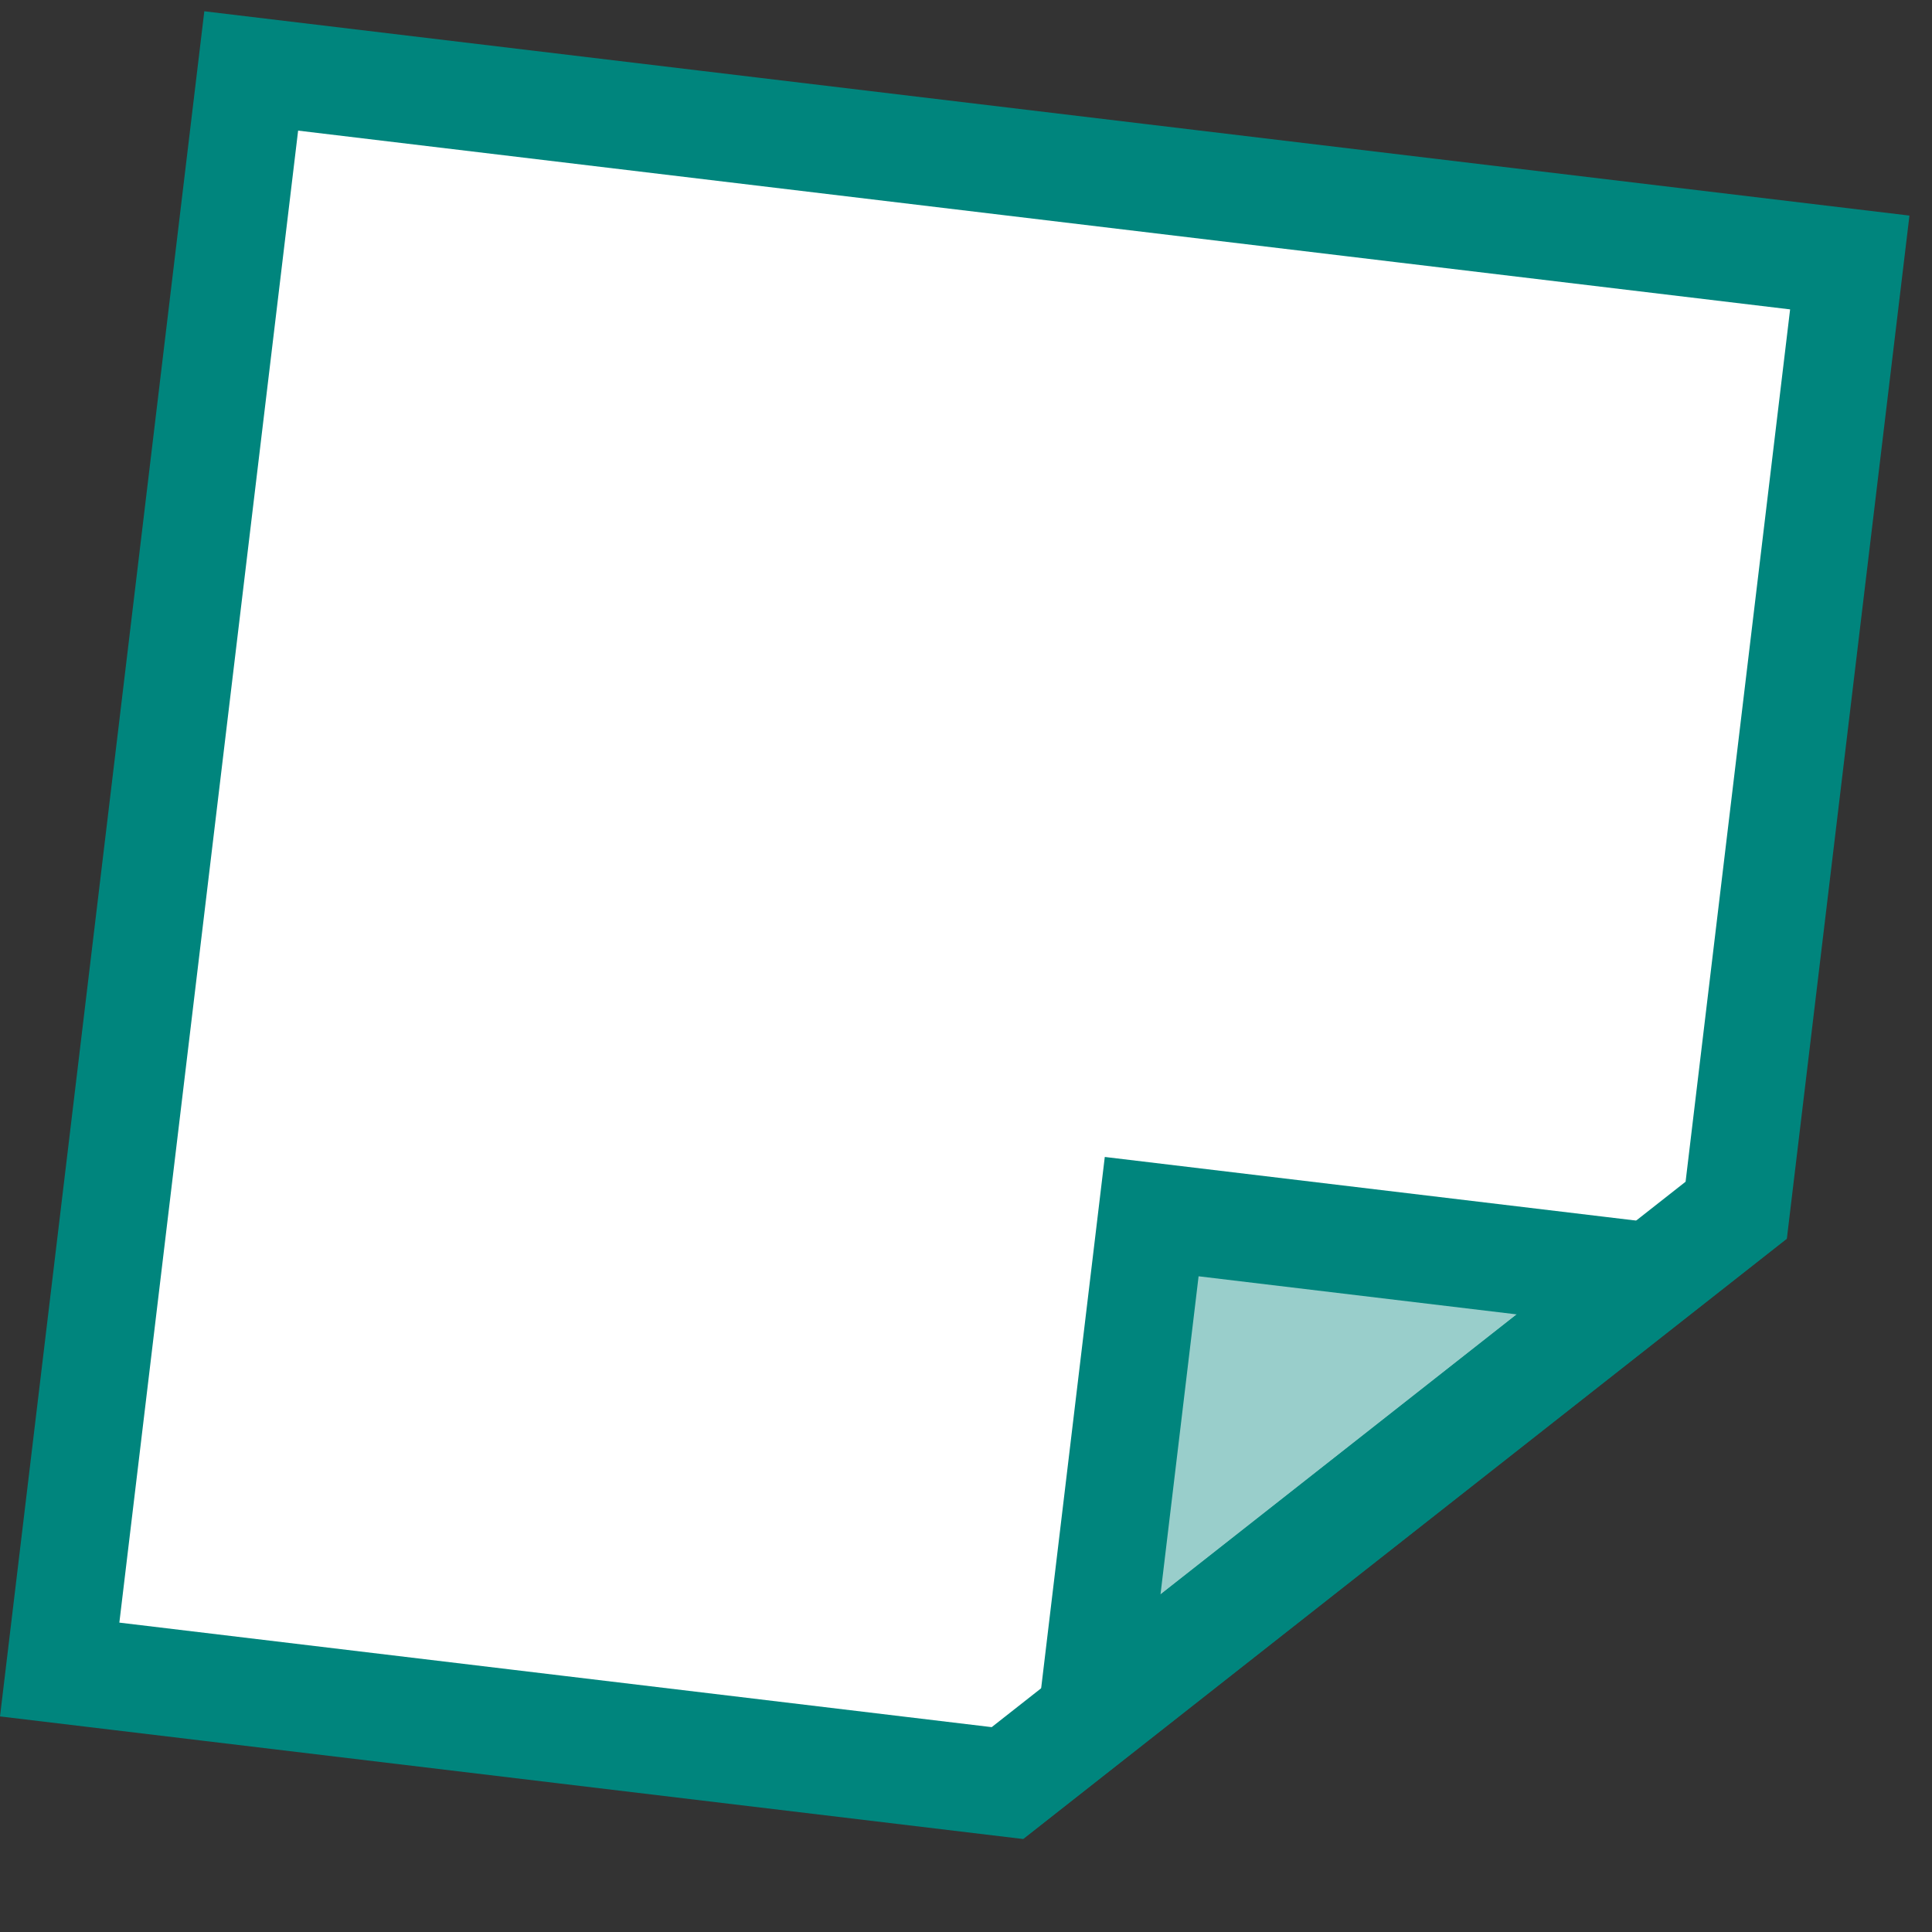
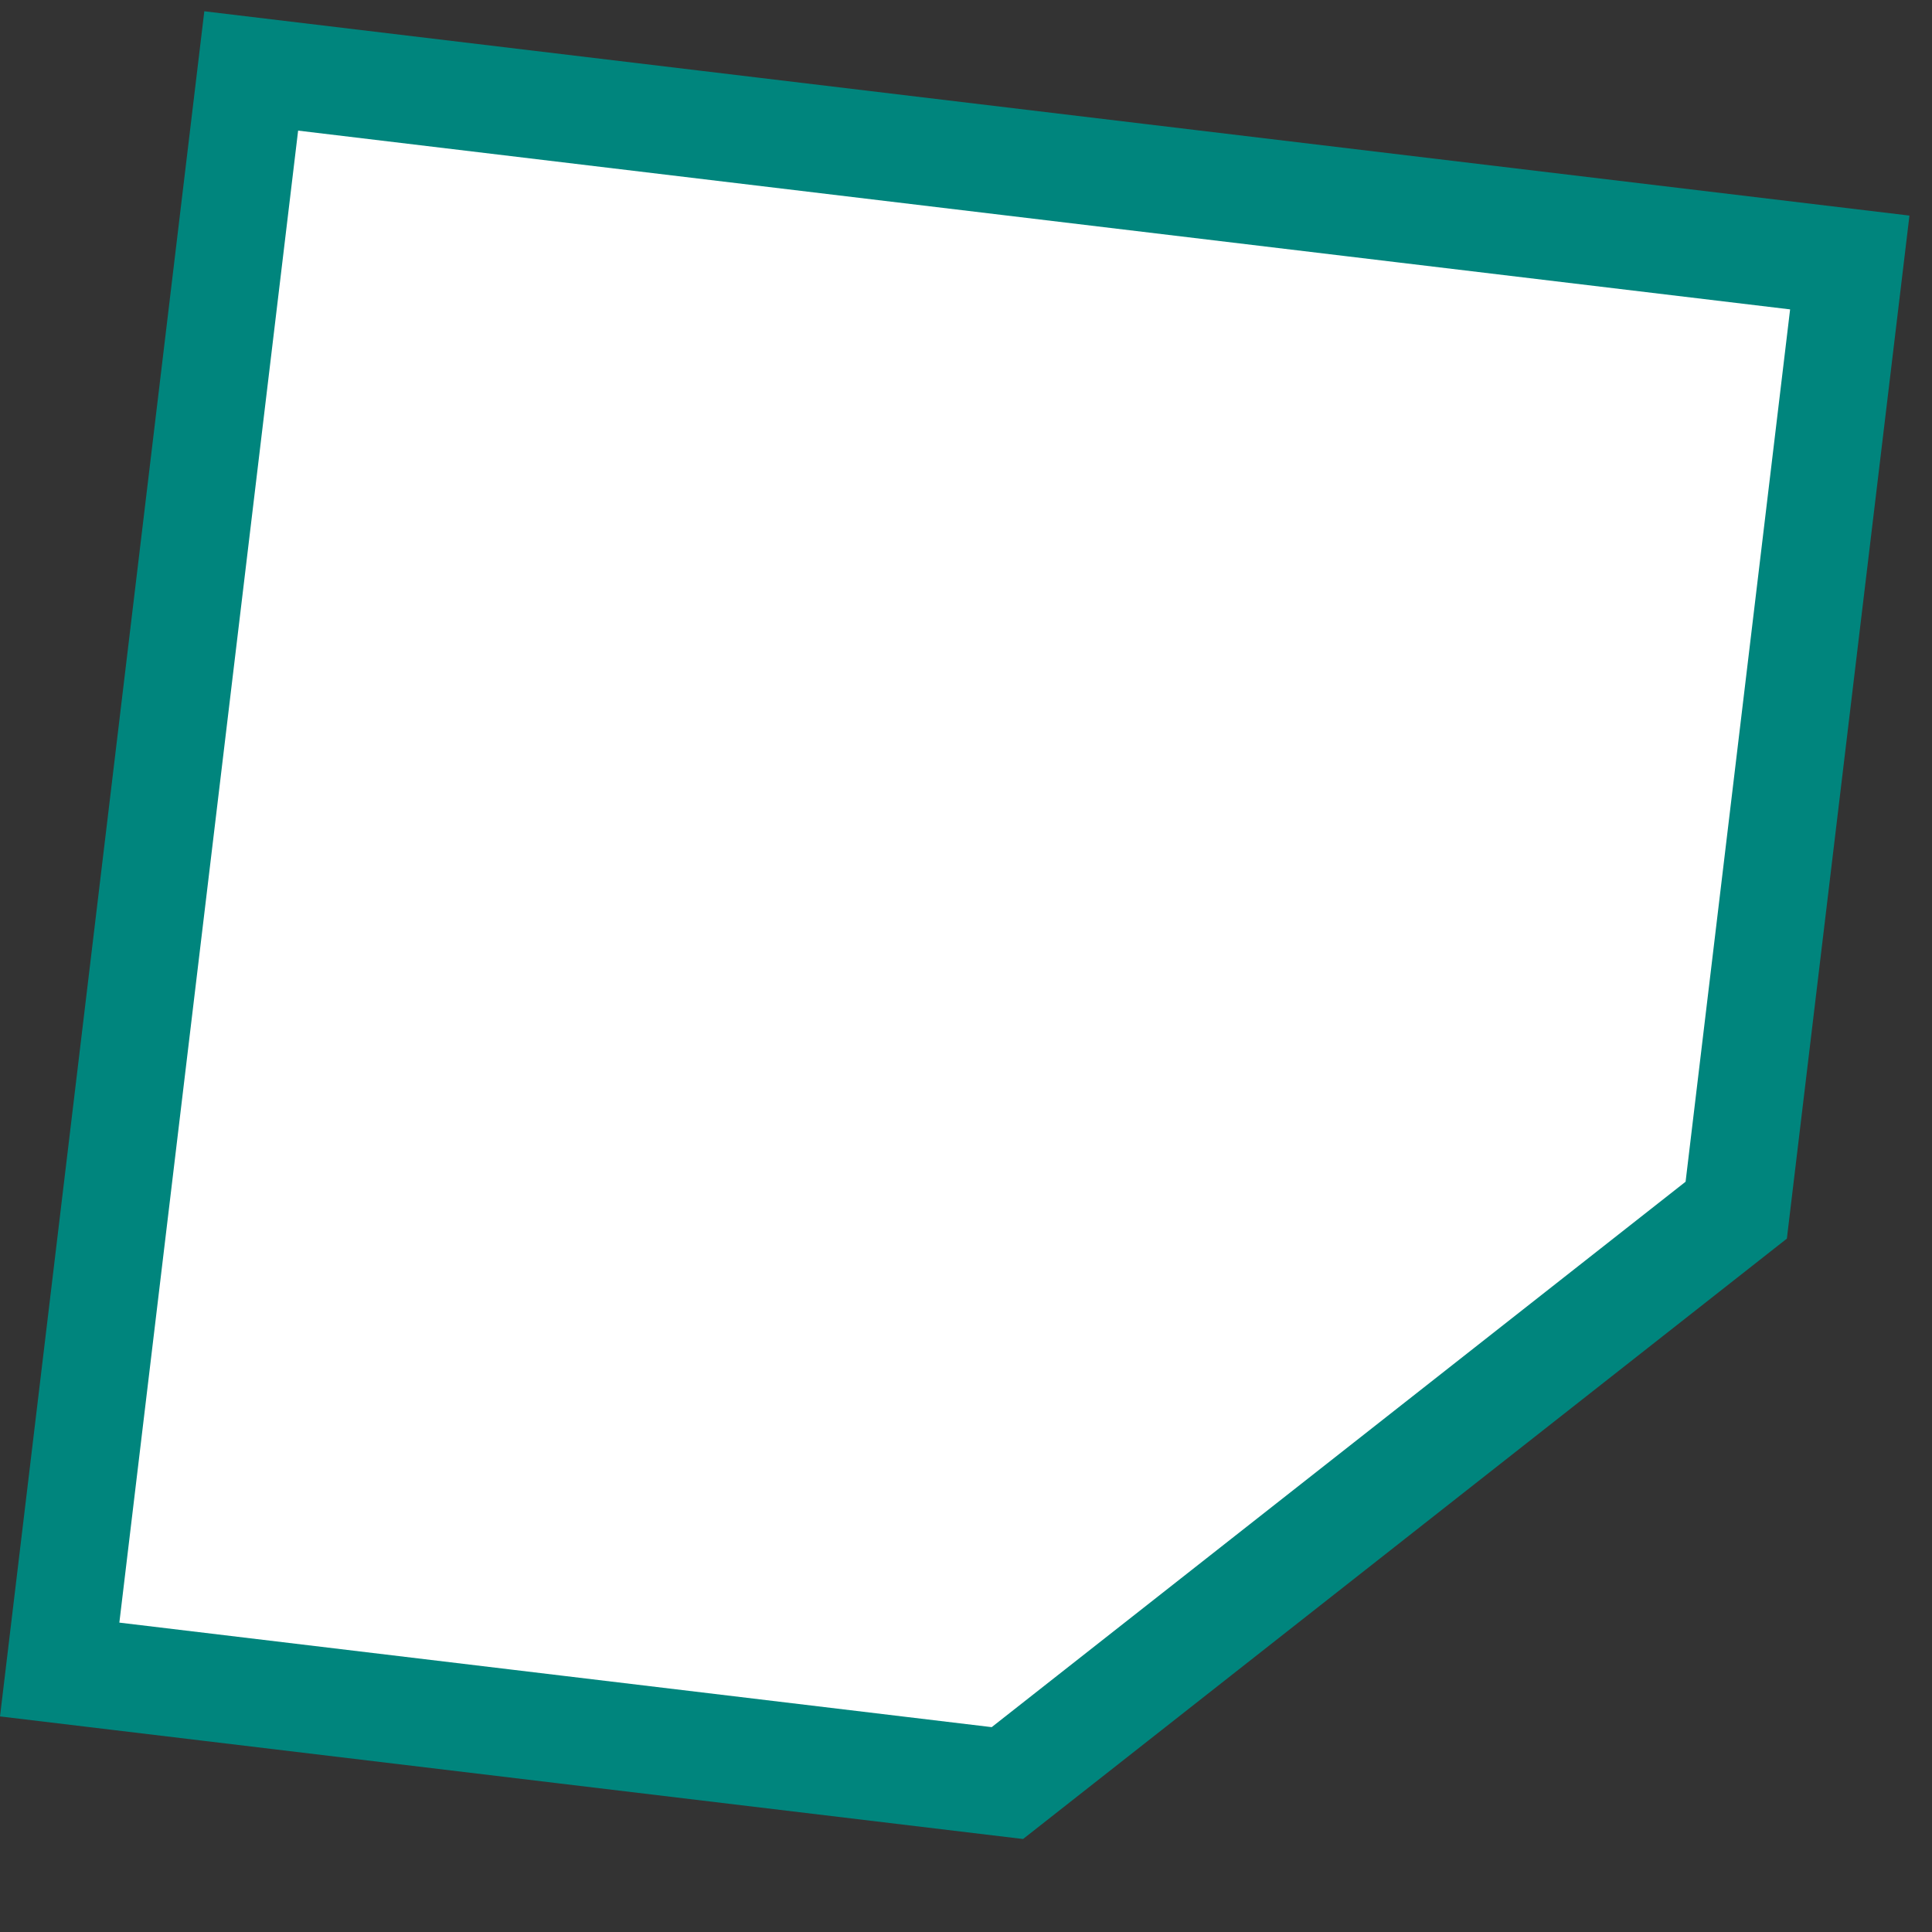
<svg xmlns="http://www.w3.org/2000/svg" width="36" height="36" viewBox="0 0 36 36" fill="none">
  <rect x="0" y="0" width="36" height="36" fill="#333333" stroke="none" />
  <g id="Group 3450">
    <path id="Rectangle 523" d="M4.681 1.322L34.468 4.891L32.352 22.55L18.771 33.225L1.112 31.109L4.681 1.322Z" fill="white" stroke="#00857D" stroke-width="2" />
-     <path id="Rectangle 524" d="M21.46 22.67L30.779 23.786L20.344 31.989L21.46 22.67Z" fill="#00857D" fill-opacity="0.4" stroke="#00857D" stroke-width="2" />
  </g>
</svg>